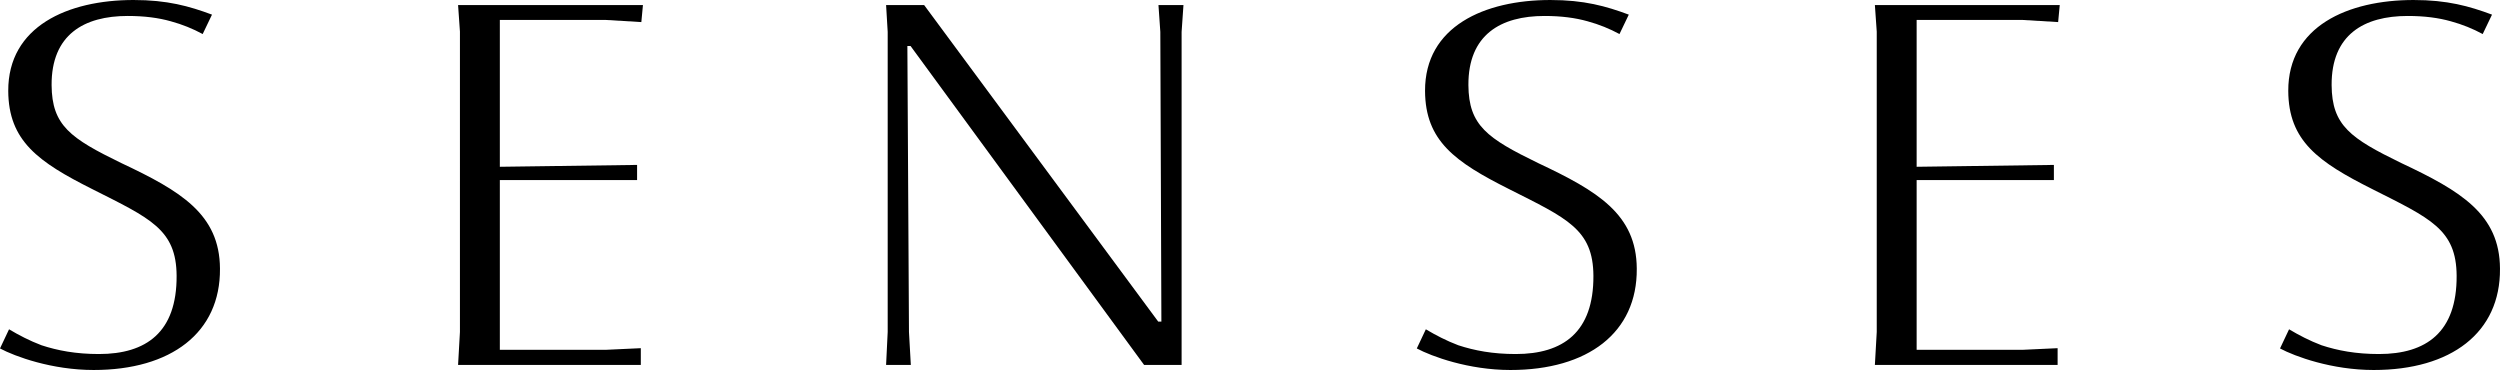
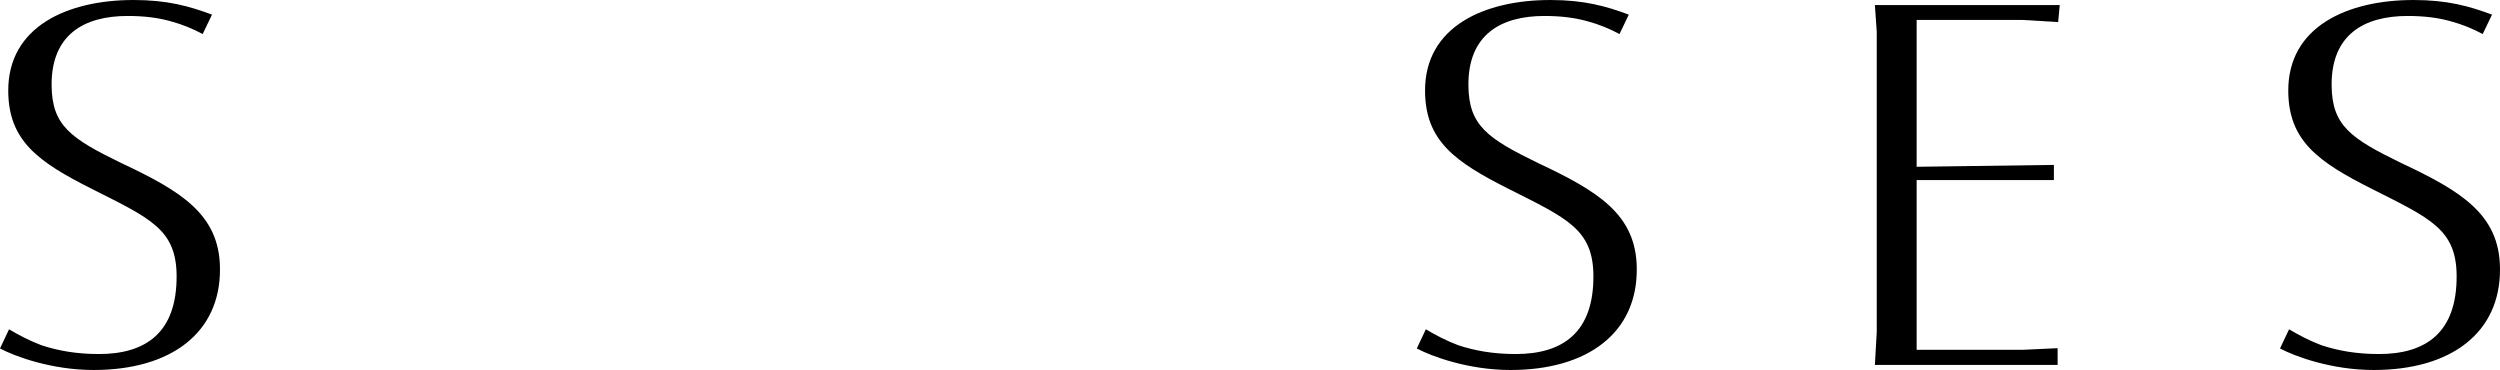
<svg xmlns="http://www.w3.org/2000/svg" viewBox="0 0 1920 284.151" id="Layer_2">
  <g id="Components">
    <g id="ad6426cb-bd8b-485d-a06e-14a9f09f9901_4">
      <path style="stroke-width:0px;" d="m0,267.605l6.945-14.709c7.559,4.493,15.73,8.785,24.922,12.258,12.461,4.087,26.352,6.74,44.124,6.74,36.362,0,59.853-16.751,59.65-60.056-.205-35.749-20.224-44.124-64.756-66.595C29.417,124.404,6.537,108.268,6.332,69.862,6.129,20.224,52.09,0,102.547,0c25.944,0,42.696,4.698,60.263,11.237l-7.15,14.911c-7.558-4.087-15.525-7.355-24.514-9.806-9.396-2.653-20.224-4.084-33.093-4.084-33.502,0-58.627,14.3-58.424,53.111.205,31.051,14.504,40.857,53.521,59.855,45.555,21.449,75.583,39.221,75.788,81.096.408,49.232-37.588,77.832-97.033,77.832-32.072,0-60.466-10.417-71.906-16.546Z" />
-       <path style="stroke-width:0px;" d="m351.805,280.269l1.429-25.328V24.311l-1.429-20.428h141.973l-1.226,13.074-27.169-1.635h-81.507v112.761l105.406-1.431v11.646h-105.406v130.328h81.915l26.352-1.226v12.869h-140.339Z" />
-       <path style="stroke-width:0px;" d="m680.521,280.269l1.226-25.328V24.512l-1.226-20.63h29.212l179.766,243.089h2.451l-.818-222.459-1.431-20.63h19.203l-1.429,20.63v255.757h-28.804l-179.356-244.93h-2.451l1.226,219.601,1.429,25.328h-18.998Z" />
      <path style="stroke-width:0px;" d="m1088.104,267.605l6.945-14.709c7.559,4.493,15.73,8.785,24.922,12.258,12.461,4.087,26.352,6.74,44.124,6.74,36.362,0,59.853-16.751,59.65-60.056-.205-35.749-20.224-44.124-64.756-66.595-41.47-20.838-64.348-36.975-64.553-75.38-.203-49.639,45.758-69.862,96.215-69.862,25.944,0,42.696,4.698,60.263,11.237l-7.15,14.911c-7.558-4.087-15.525-7.355-24.514-9.806-9.396-2.653-20.224-4.084-33.093-4.084-33.502,0-58.627,14.3-58.424,53.111.205,31.051,14.504,40.857,53.521,59.855,45.555,21.449,75.583,39.221,75.788,81.096.408,49.232-37.588,77.832-97.033,77.832-32.072,0-60.466-10.417-71.906-16.546Z" />
      <path style="stroke-width:0px;" d="m1439.909,280.269l1.429-25.328V24.311l-1.429-20.428h141.973l-1.226,13.074-27.169-1.635h-81.507v112.761l105.406-1.431v11.646h-105.406v130.328h81.915l26.352-1.226v12.869h-140.339Z" />
      <path style="stroke-width:0px;" d="m1751.058,267.605l6.945-14.709c7.559,4.493,15.73,8.785,24.922,12.258,12.463,4.087,26.352,6.74,44.124,6.74,36.36,0,59.855-16.751,59.65-60.056-.205-35.749-20.224-44.124-64.758-66.595-41.468-20.838-64.348-36.975-64.55-75.38-.205-49.639,45.757-69.862,96.215-69.862,25.943,0,42.694,4.698,60.261,11.237l-7.15,14.911c-7.559-4.087-15.525-7.355-24.512-9.806-9.396-2.653-20.224-4.084-33.093-4.084-33.502,0-58.629,14.3-58.424,53.111.202,31.051,14.501,40.857,53.521,59.855,45.552,21.449,75.582,39.221,75.786,81.096.41,49.232-37.589,77.832-97.031,77.832-32.075,0-60.469-10.417-71.908-16.546Z" />
    </g>
  </g>
</svg>